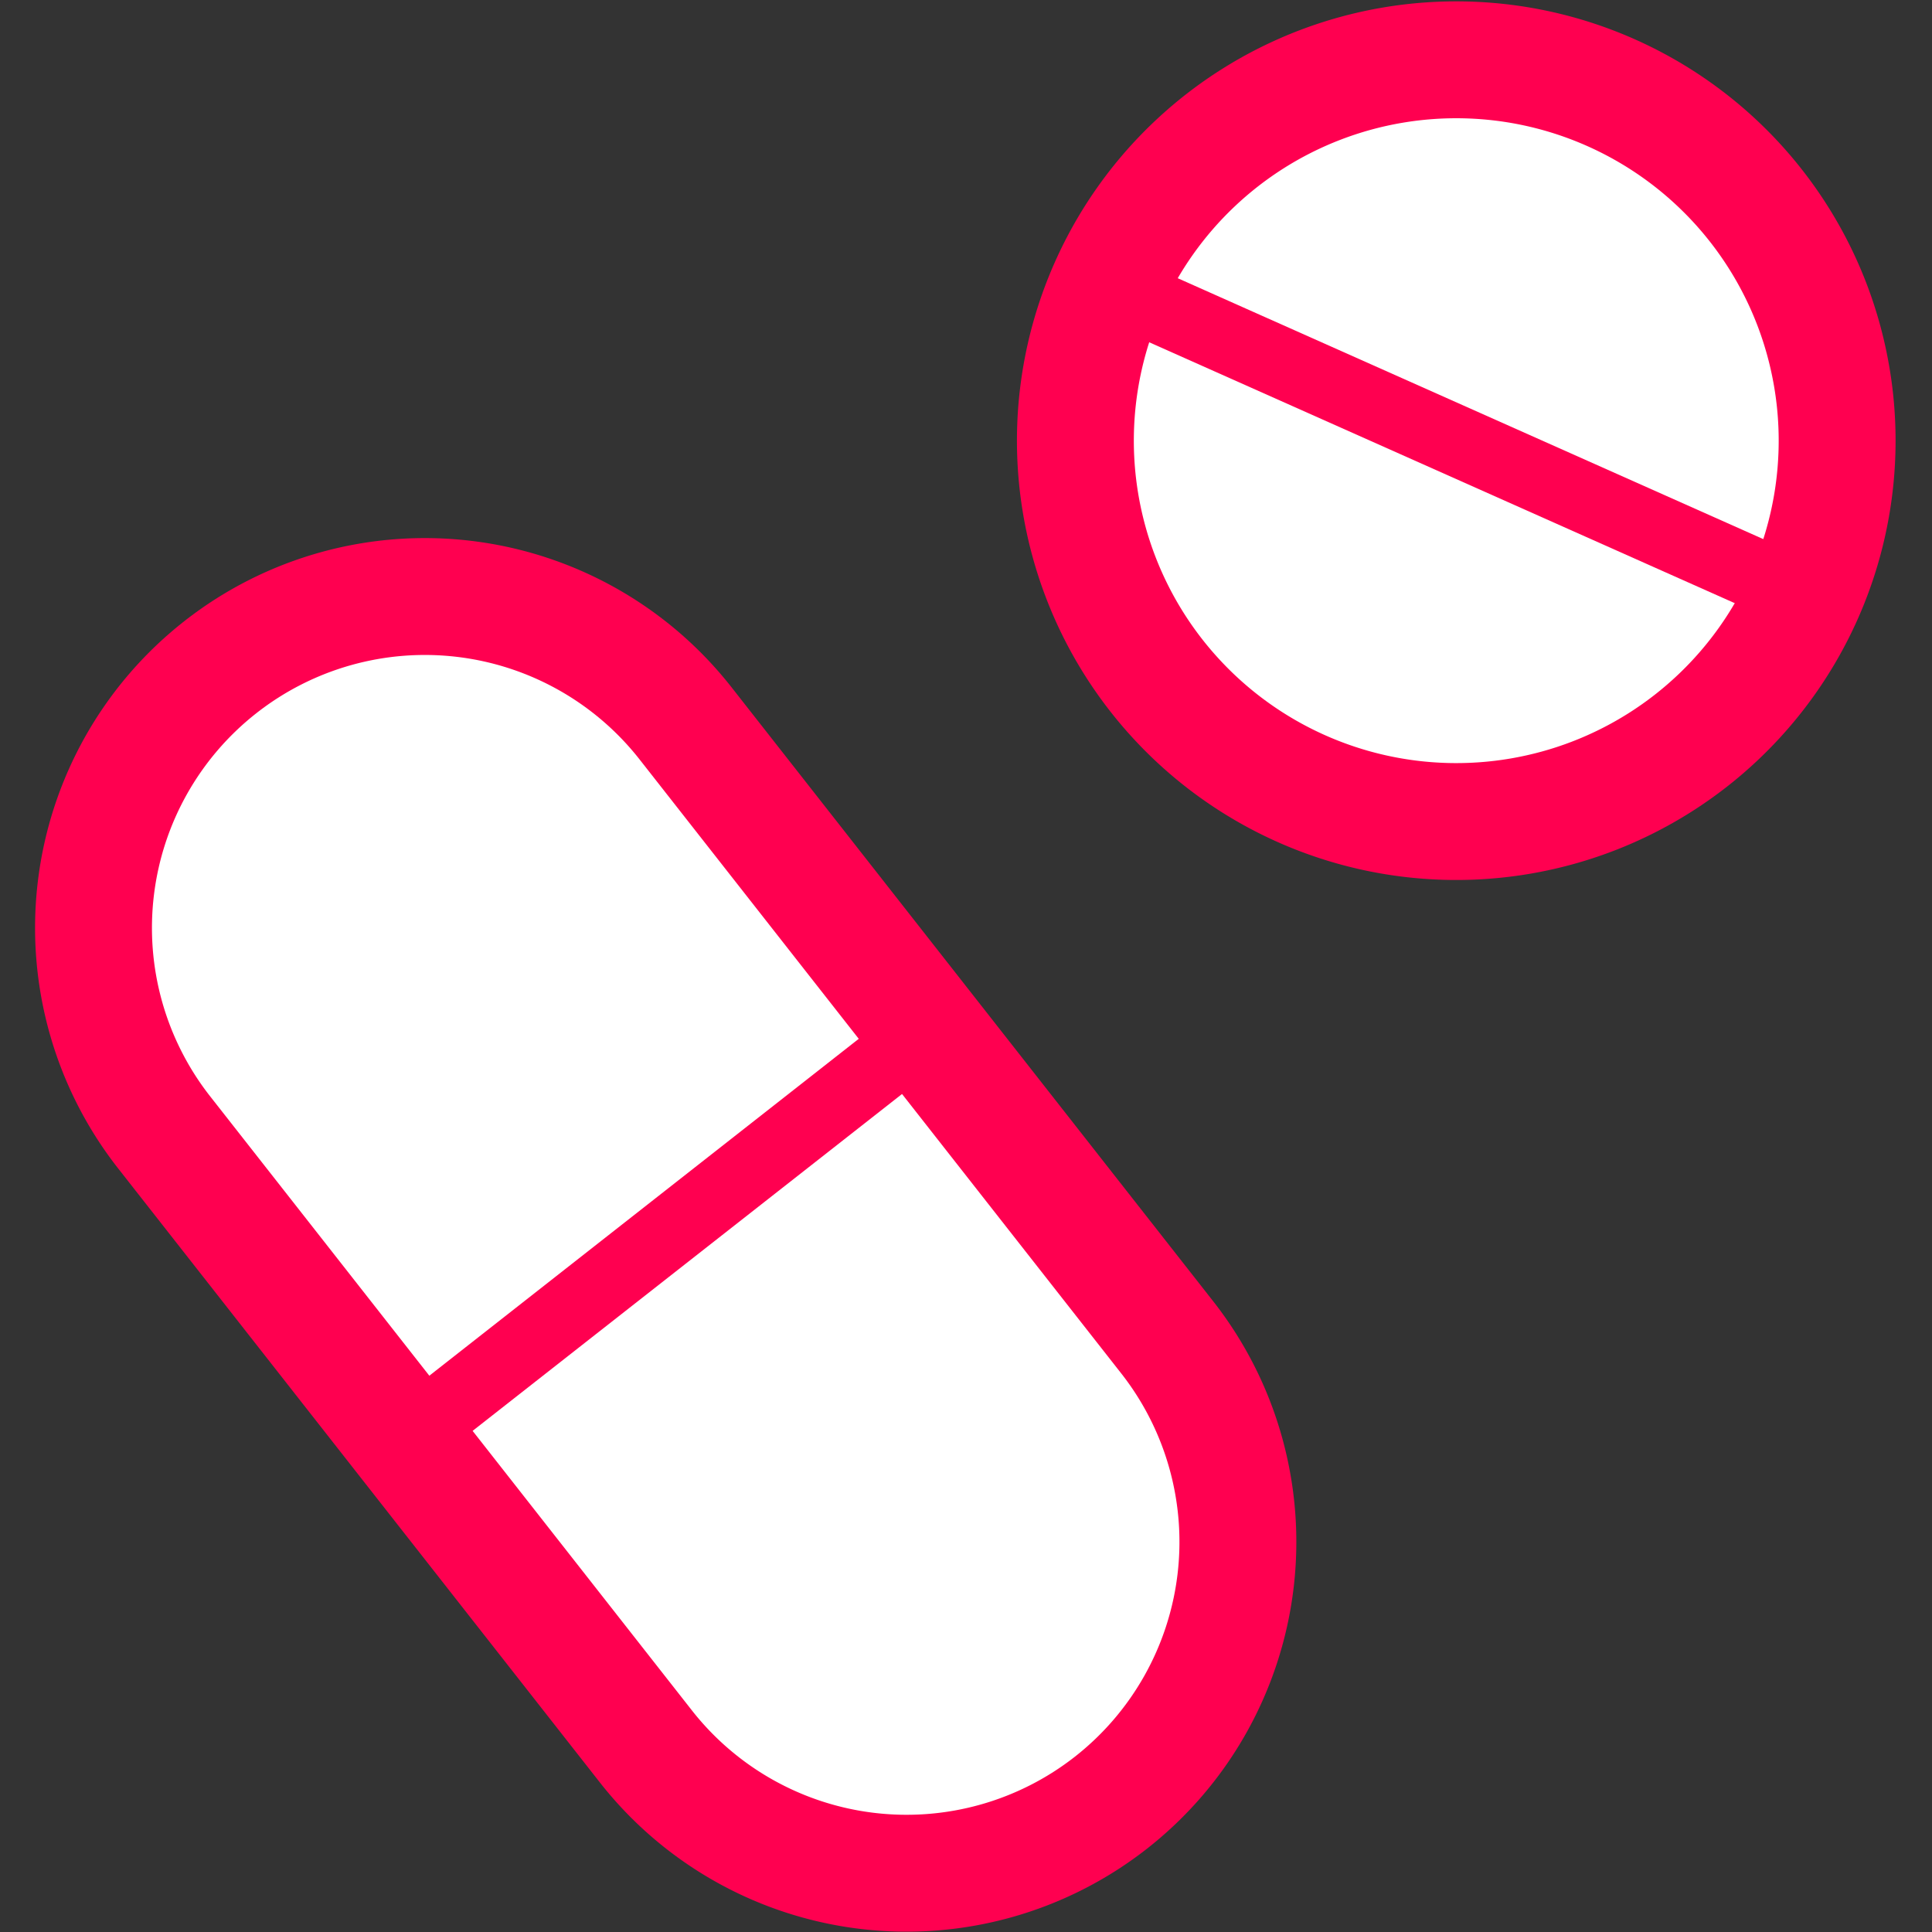
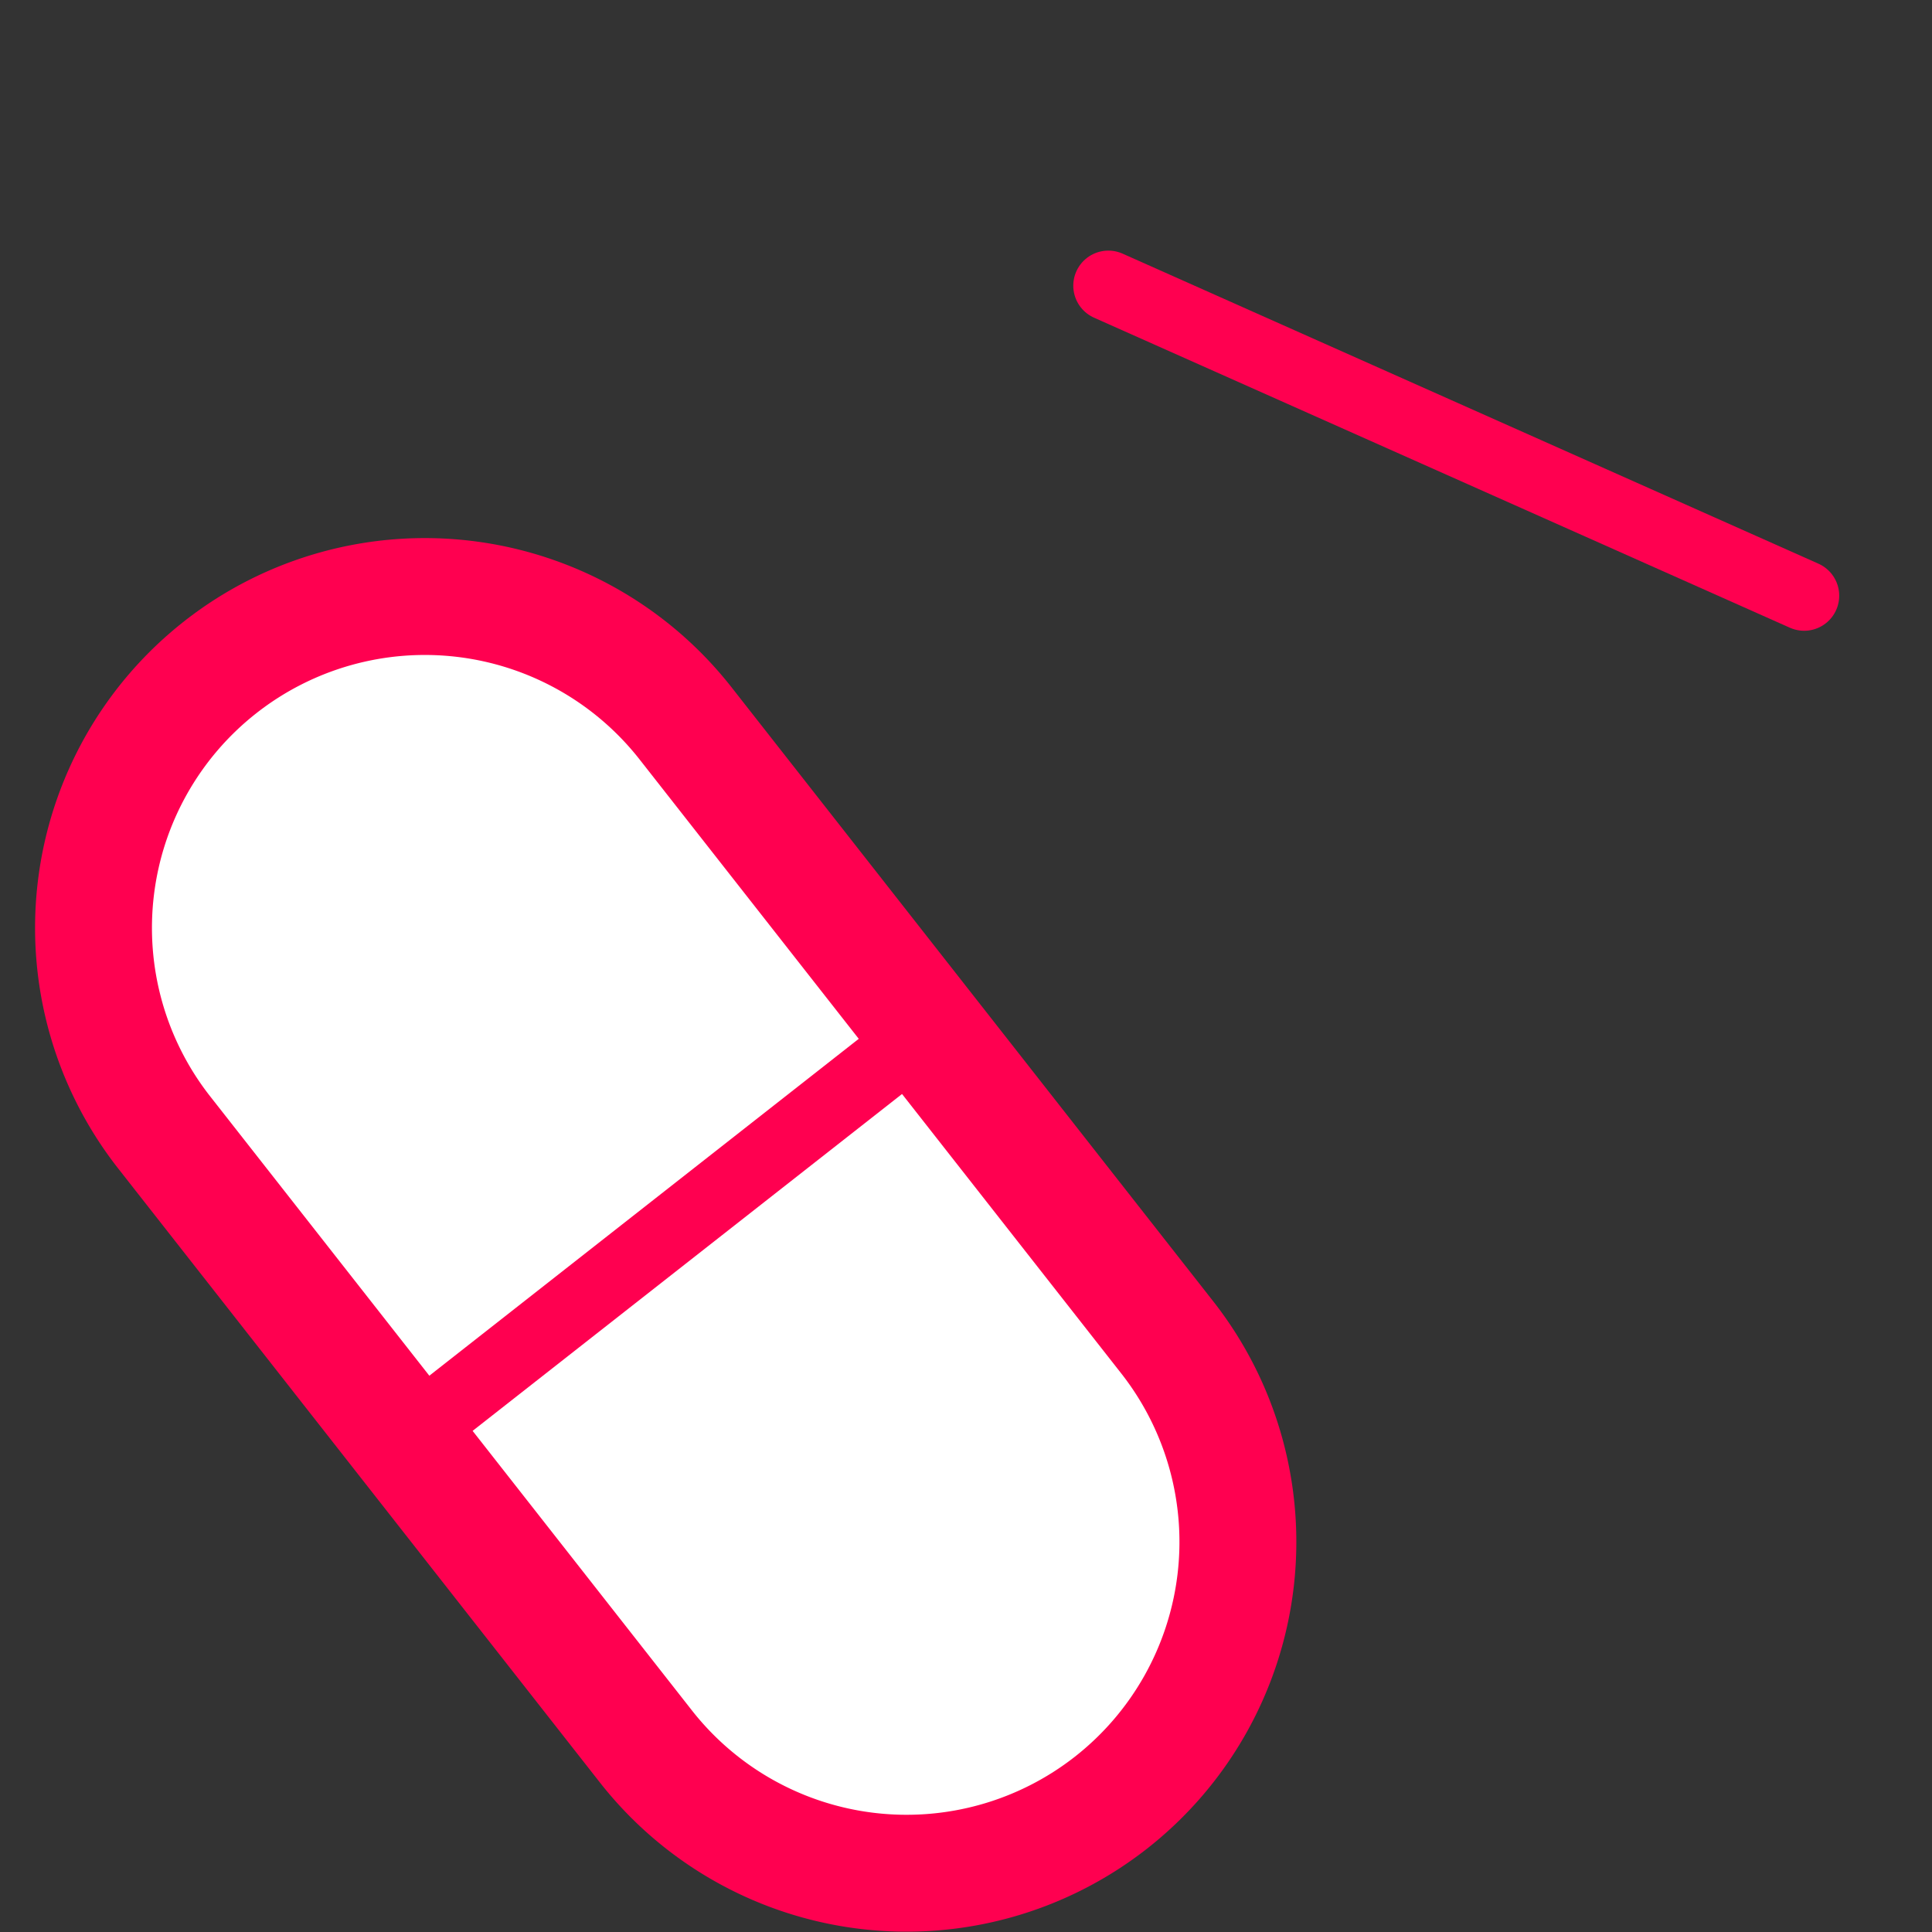
<svg xmlns="http://www.w3.org/2000/svg" width="45px" height="45px" viewBox="-0.77 0 42.843 42.843">
  <rect x="-0.77" y="0" width="42.843" height="42.843" fill="#333333" stroke="none" />
  <g id="Group_107" data-name="Group 107" transform="translate(-477.173 -82.105)">
-     <path id="Path_425" data-name="Path 425" d="M516.411,95.315a8.446,8.446,0,1,1-4.278-11.153A8.446,8.446,0,0,1,516.411,95.315Z" fill="#ffffff" stroke="#ff0050" stroke-miterlimit="10" stroke-width="2.592" />
    <line id="Line_69" data-name="Line 69" x2="15.43" y2="6.875" transform="translate(500.981 88.44)" fill="#ffffff" stroke="#ff0050" stroke-linecap="round" stroke-linejoin="round" stroke-width="1.555" />
    <g id="Group_106" data-name="Group 106">
      <path id="Path_426" data-name="Path 426" d="M502.288,111.763a7.348,7.348,0,0,1-1.246,10.315h0a7.348,7.348,0,0,1-10.316-1.245l-10.683-13.617A7.348,7.348,0,0,1,481.289,96.9h0a7.348,7.348,0,0,1,10.316,1.245Z" fill="#ffffff" stroke="#ff0050" stroke-miterlimit="10" stroke-width="2.592" />
      <line id="Line_70" data-name="Line 70" y1="8.639" x2="11.012" transform="translate(485.934 104.953)" fill="#ffffff" stroke="#ff0050" stroke-linecap="round" stroke-linejoin="round" stroke-width="1.555" />
    </g>
  </g>
</svg>